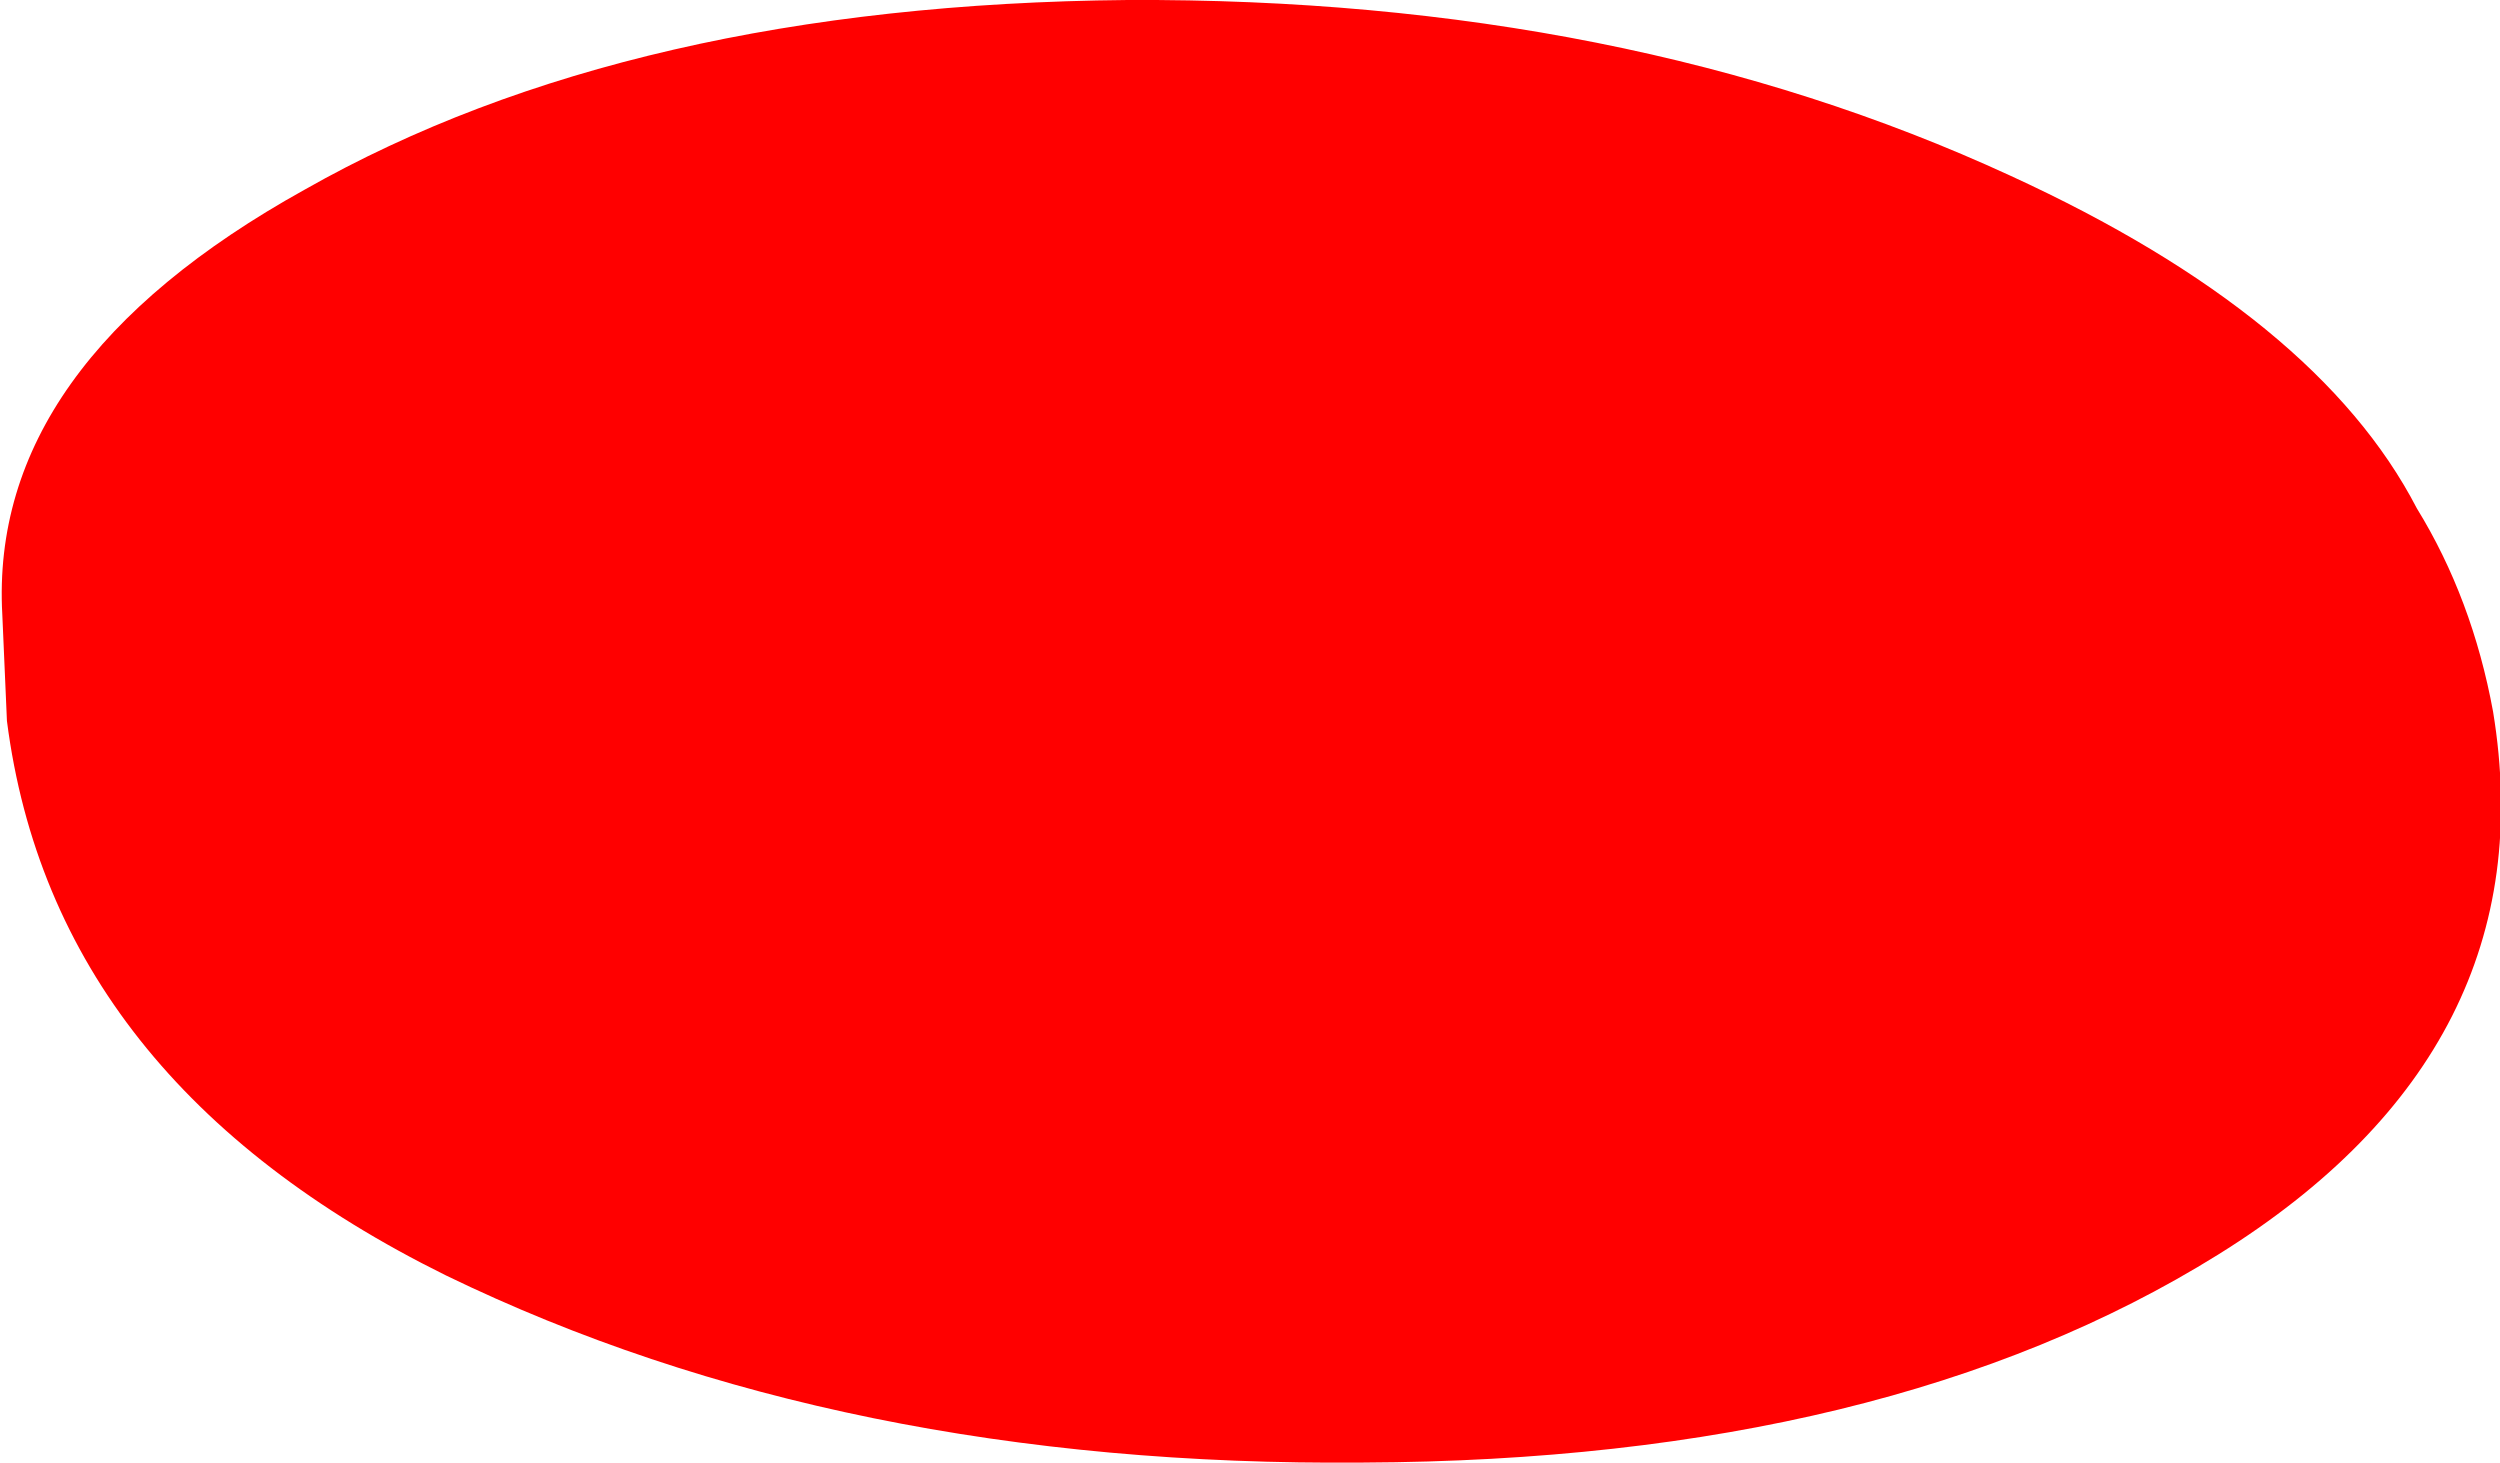
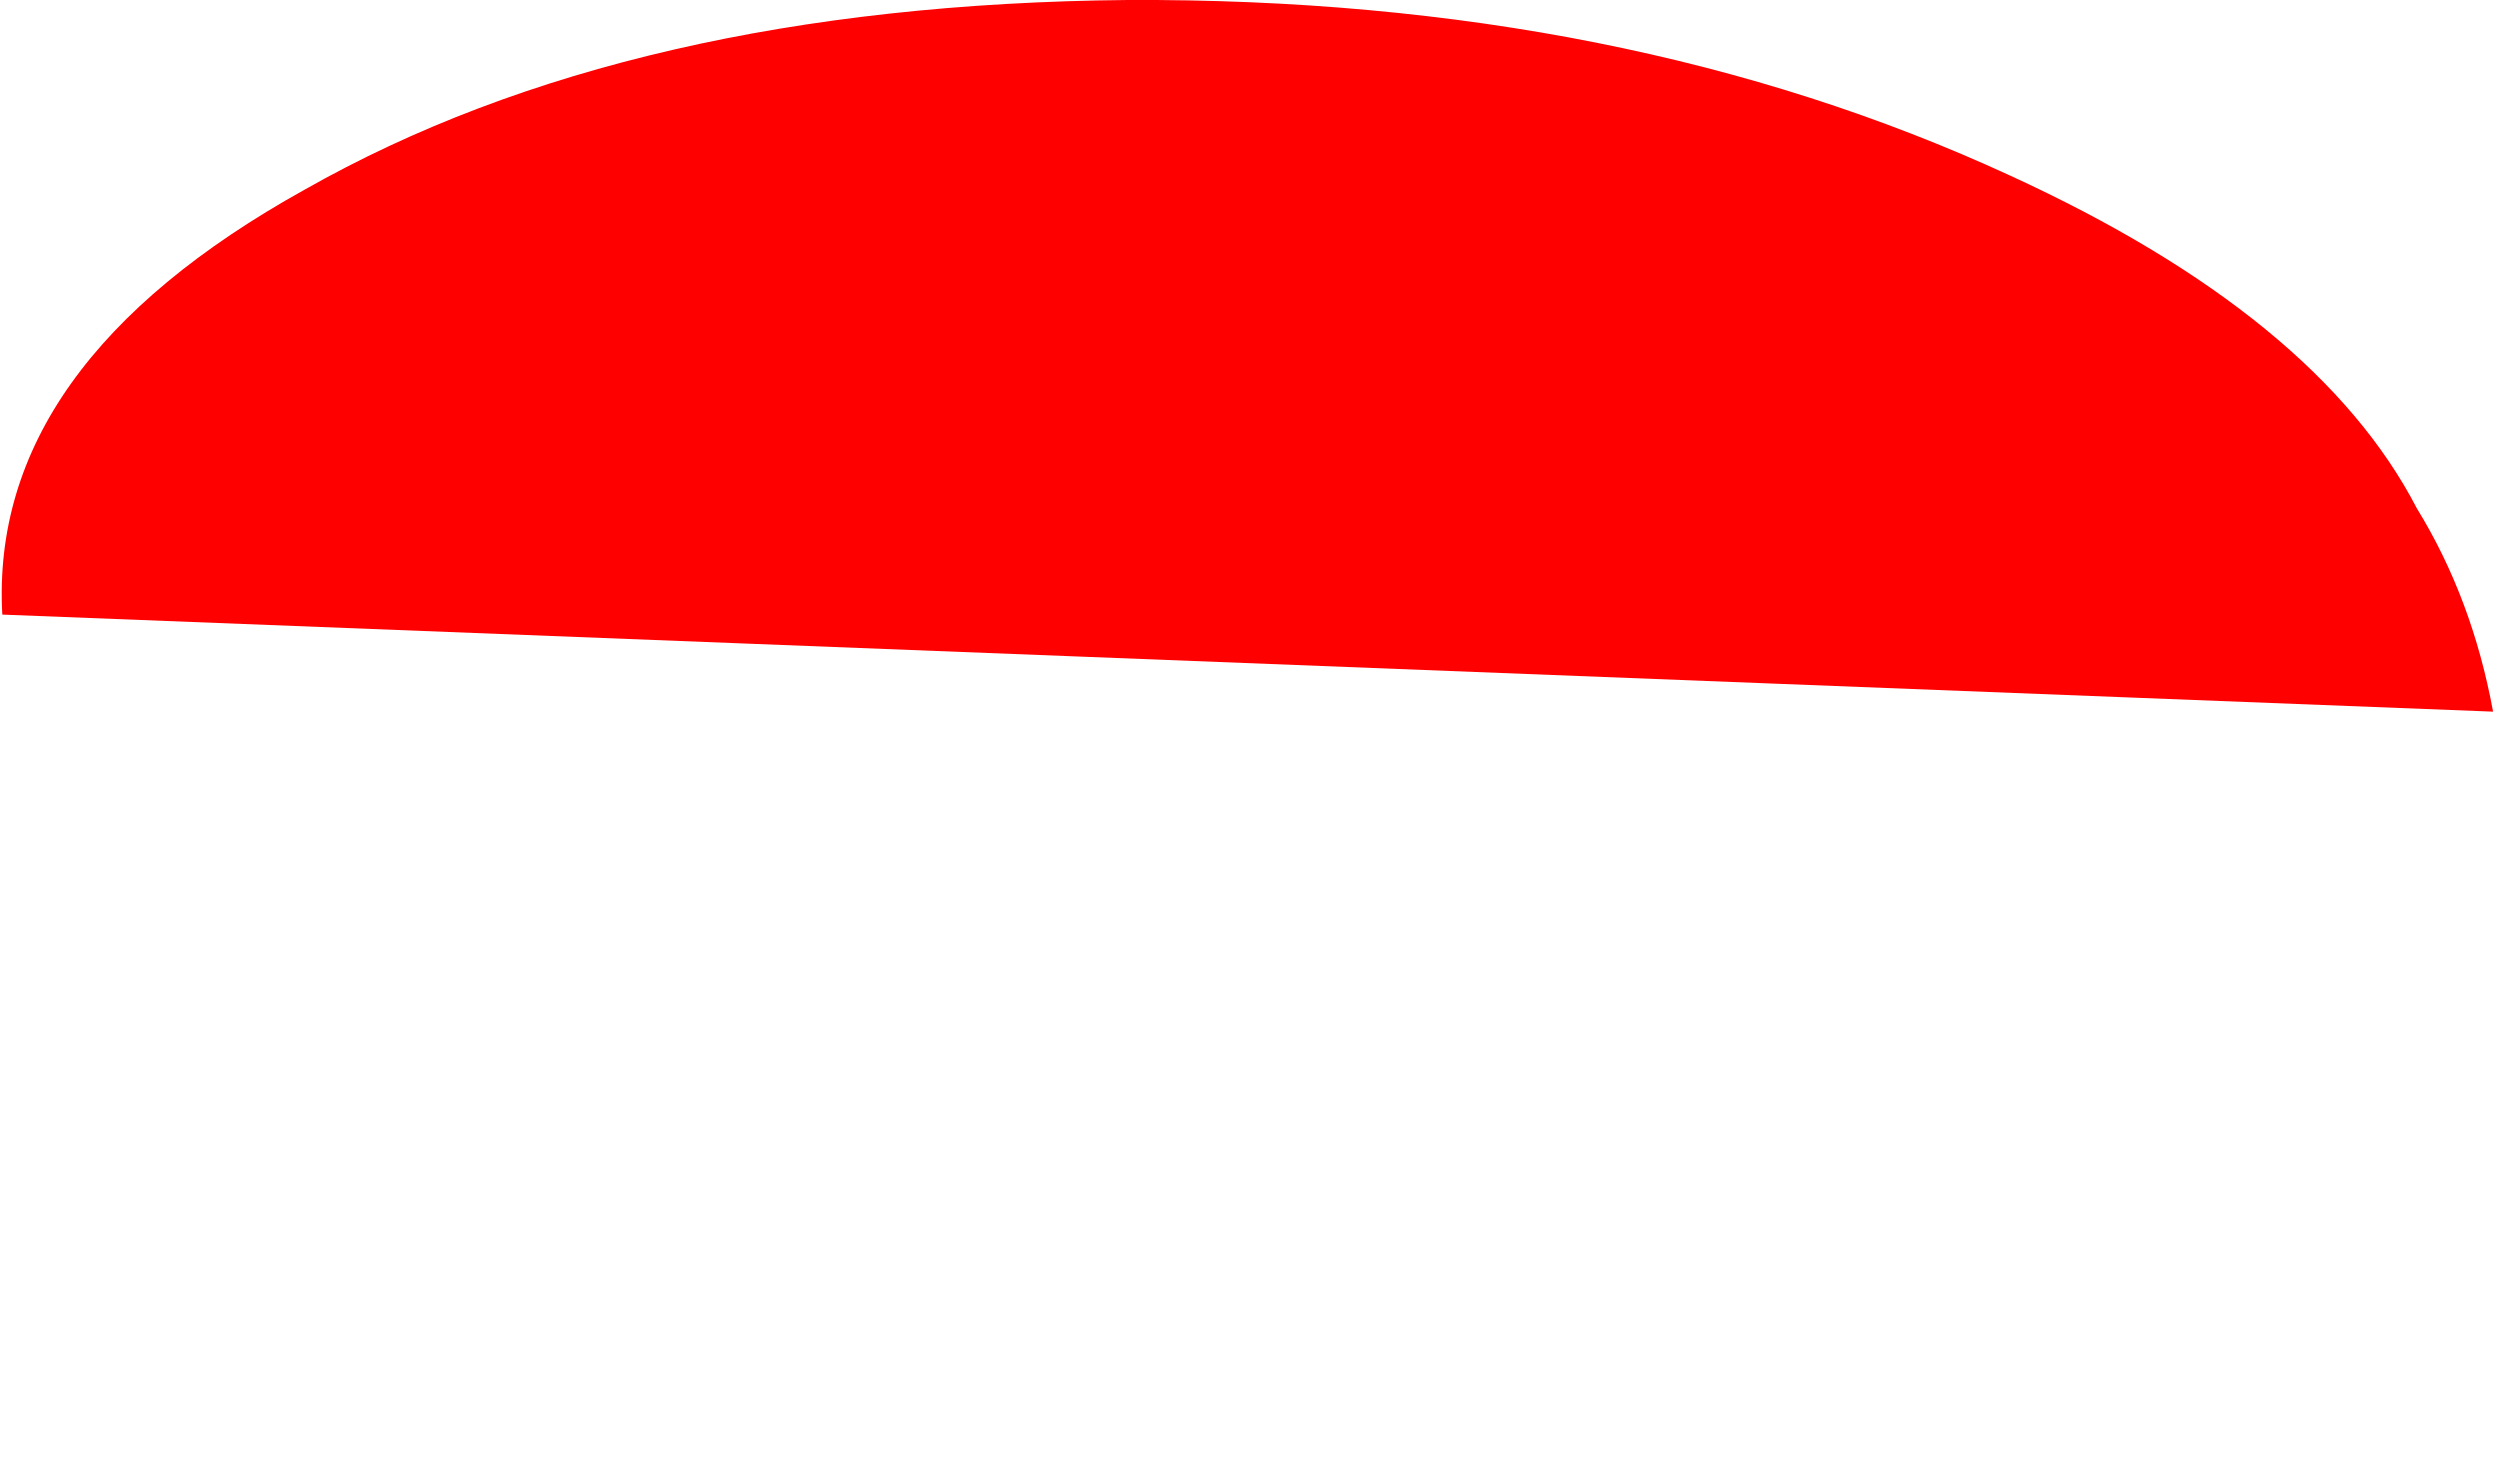
<svg xmlns="http://www.w3.org/2000/svg" height="31.65px" width="54.1px">
  <g transform="matrix(1.0, 0.0, 0.0, 1.0, 27.4, 25.55)">
-     <path d="M26.55 -10.15 Q27.75 -2.85 20.6 1.6 13.45 6.05 2.1 6.1 -9.2 6.2 -17.75 2.05 -26.25 -2.15 -27.25 -9.95 L-27.35 -12.25 Q-27.65 -17.65 -20.8 -21.45 -13.75 -25.45 -3.0 -25.55 7.75 -25.6 16.1 -21.75 22.75 -18.7 24.9 -14.55 26.1 -12.6 26.55 -10.15" fill="#ff0000" fill-rule="evenodd" stroke="none" />
+     <path d="M26.55 -10.15 L-27.35 -12.25 Q-27.65 -17.65 -20.8 -21.45 -13.75 -25.45 -3.0 -25.55 7.75 -25.6 16.1 -21.75 22.75 -18.7 24.9 -14.55 26.1 -12.6 26.55 -10.15" fill="#ff0000" fill-rule="evenodd" stroke="none" />
  </g>
</svg>